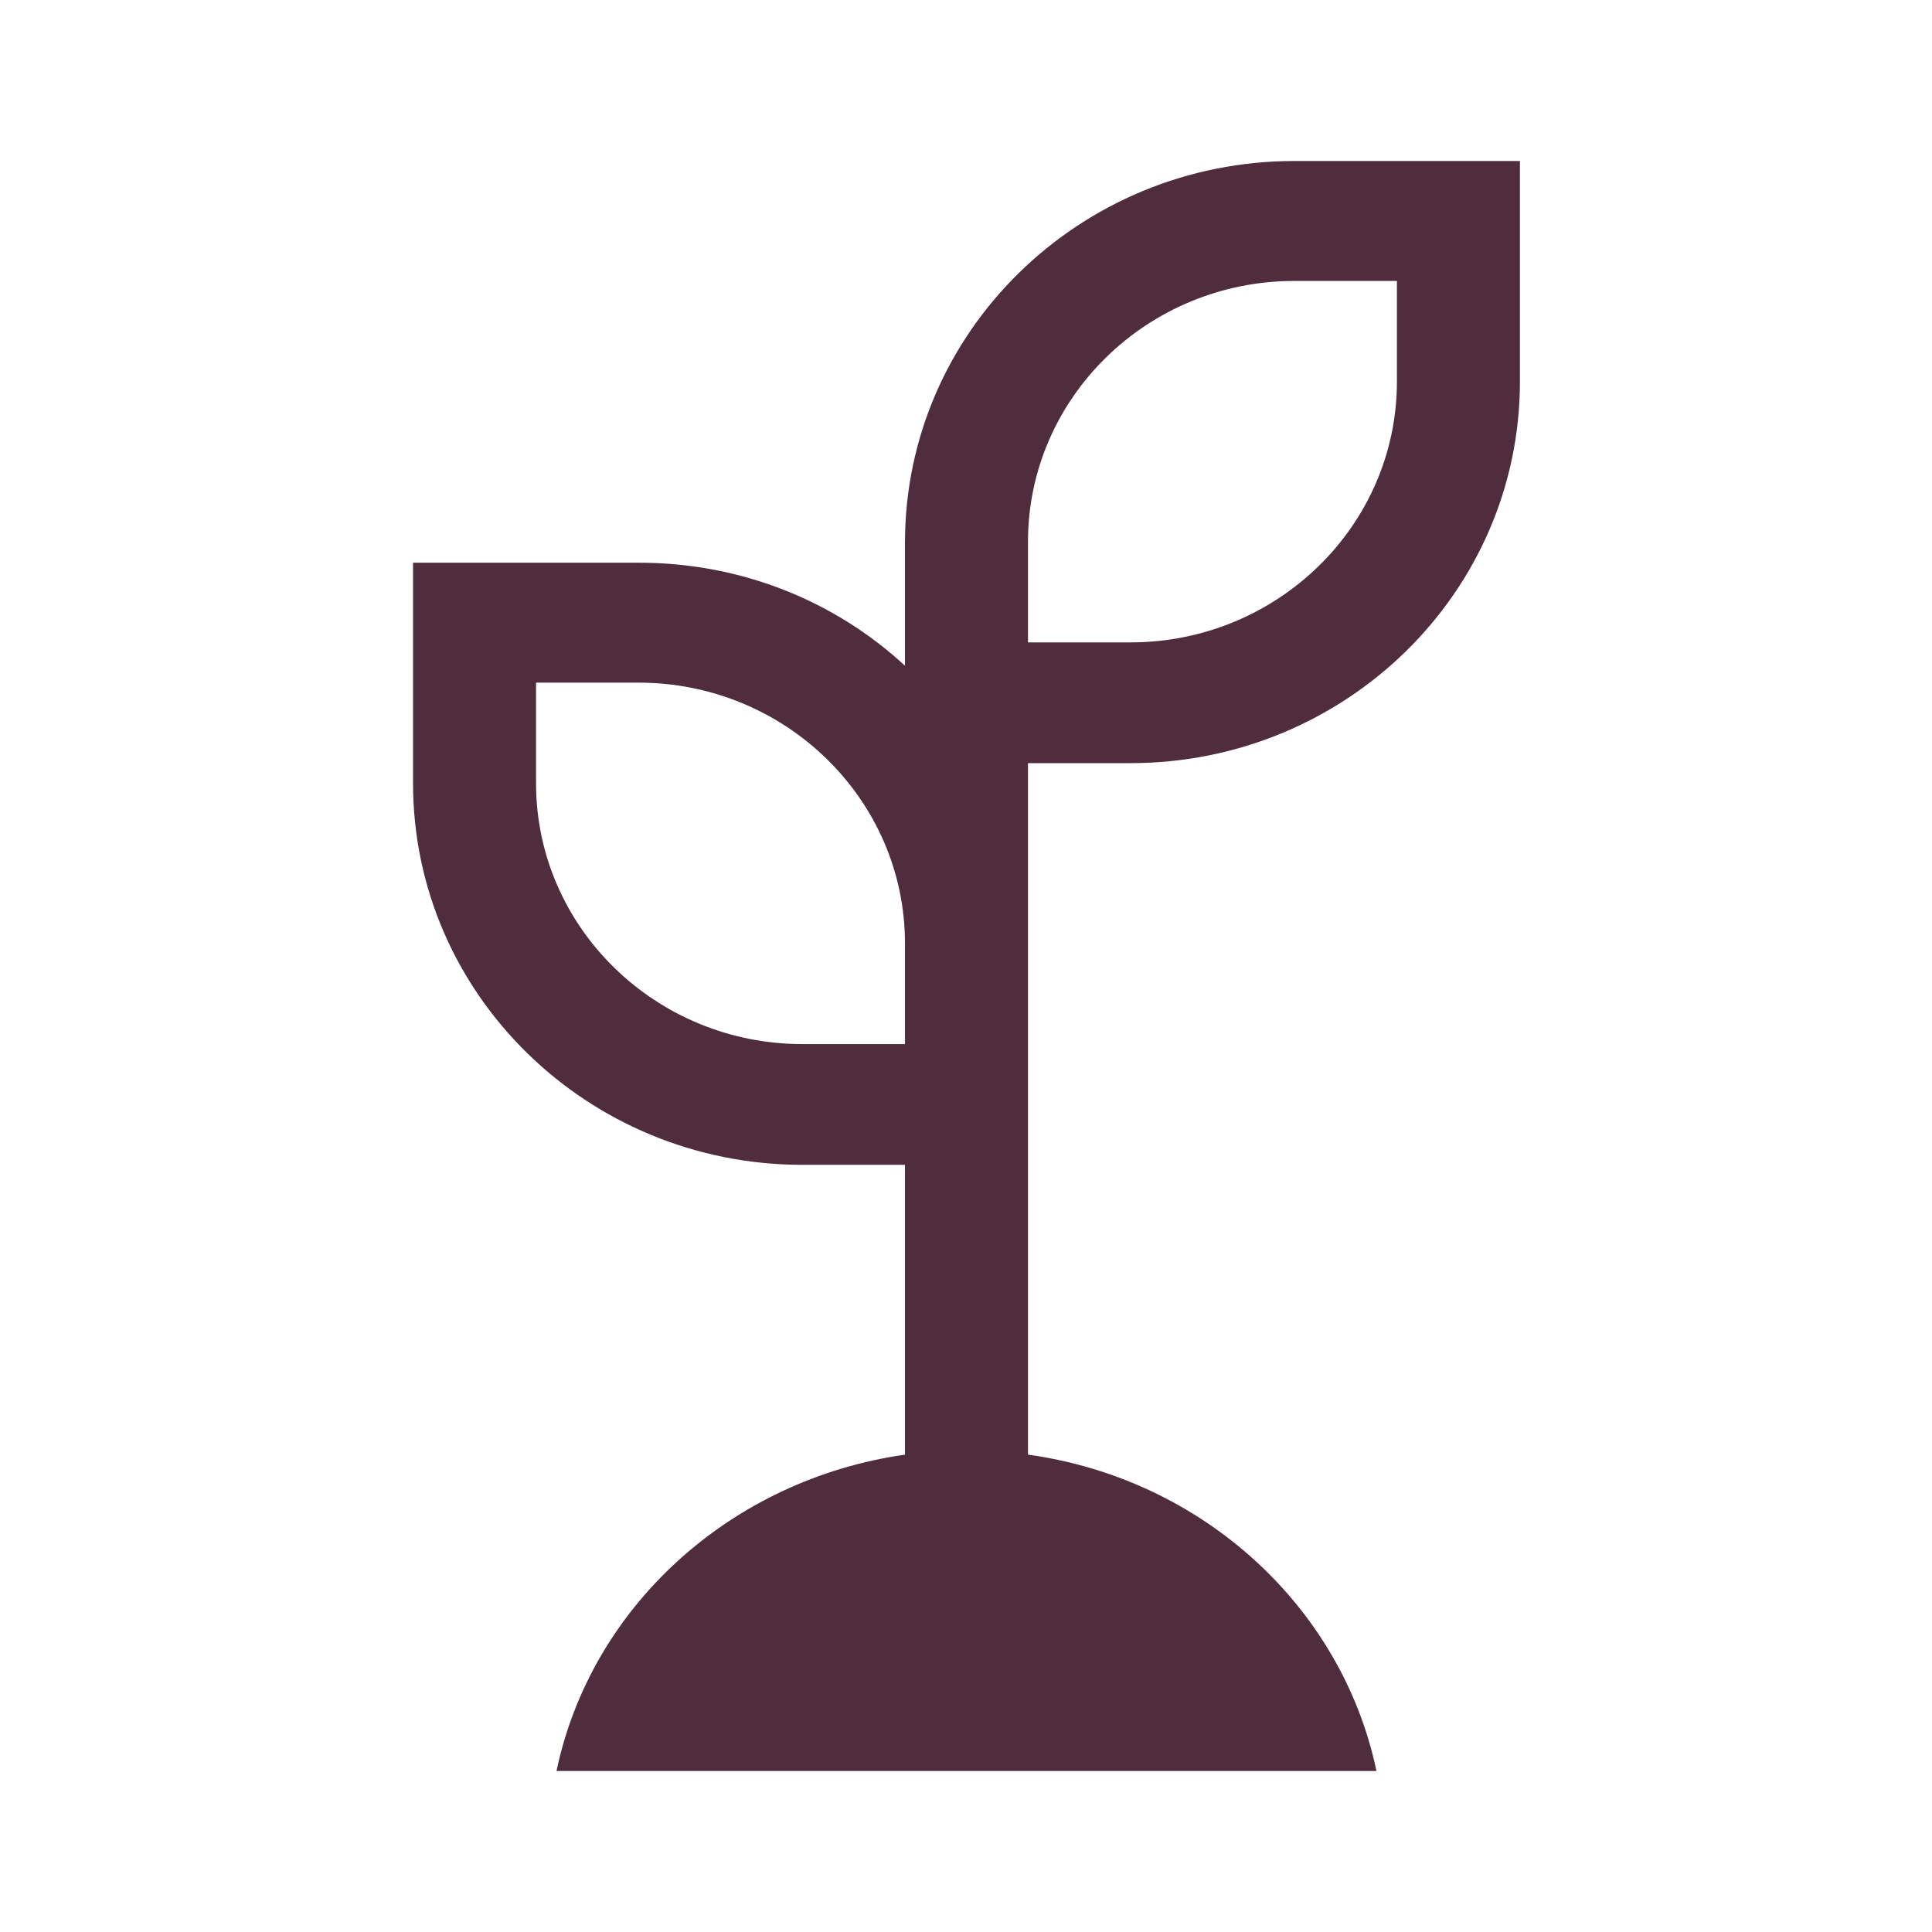
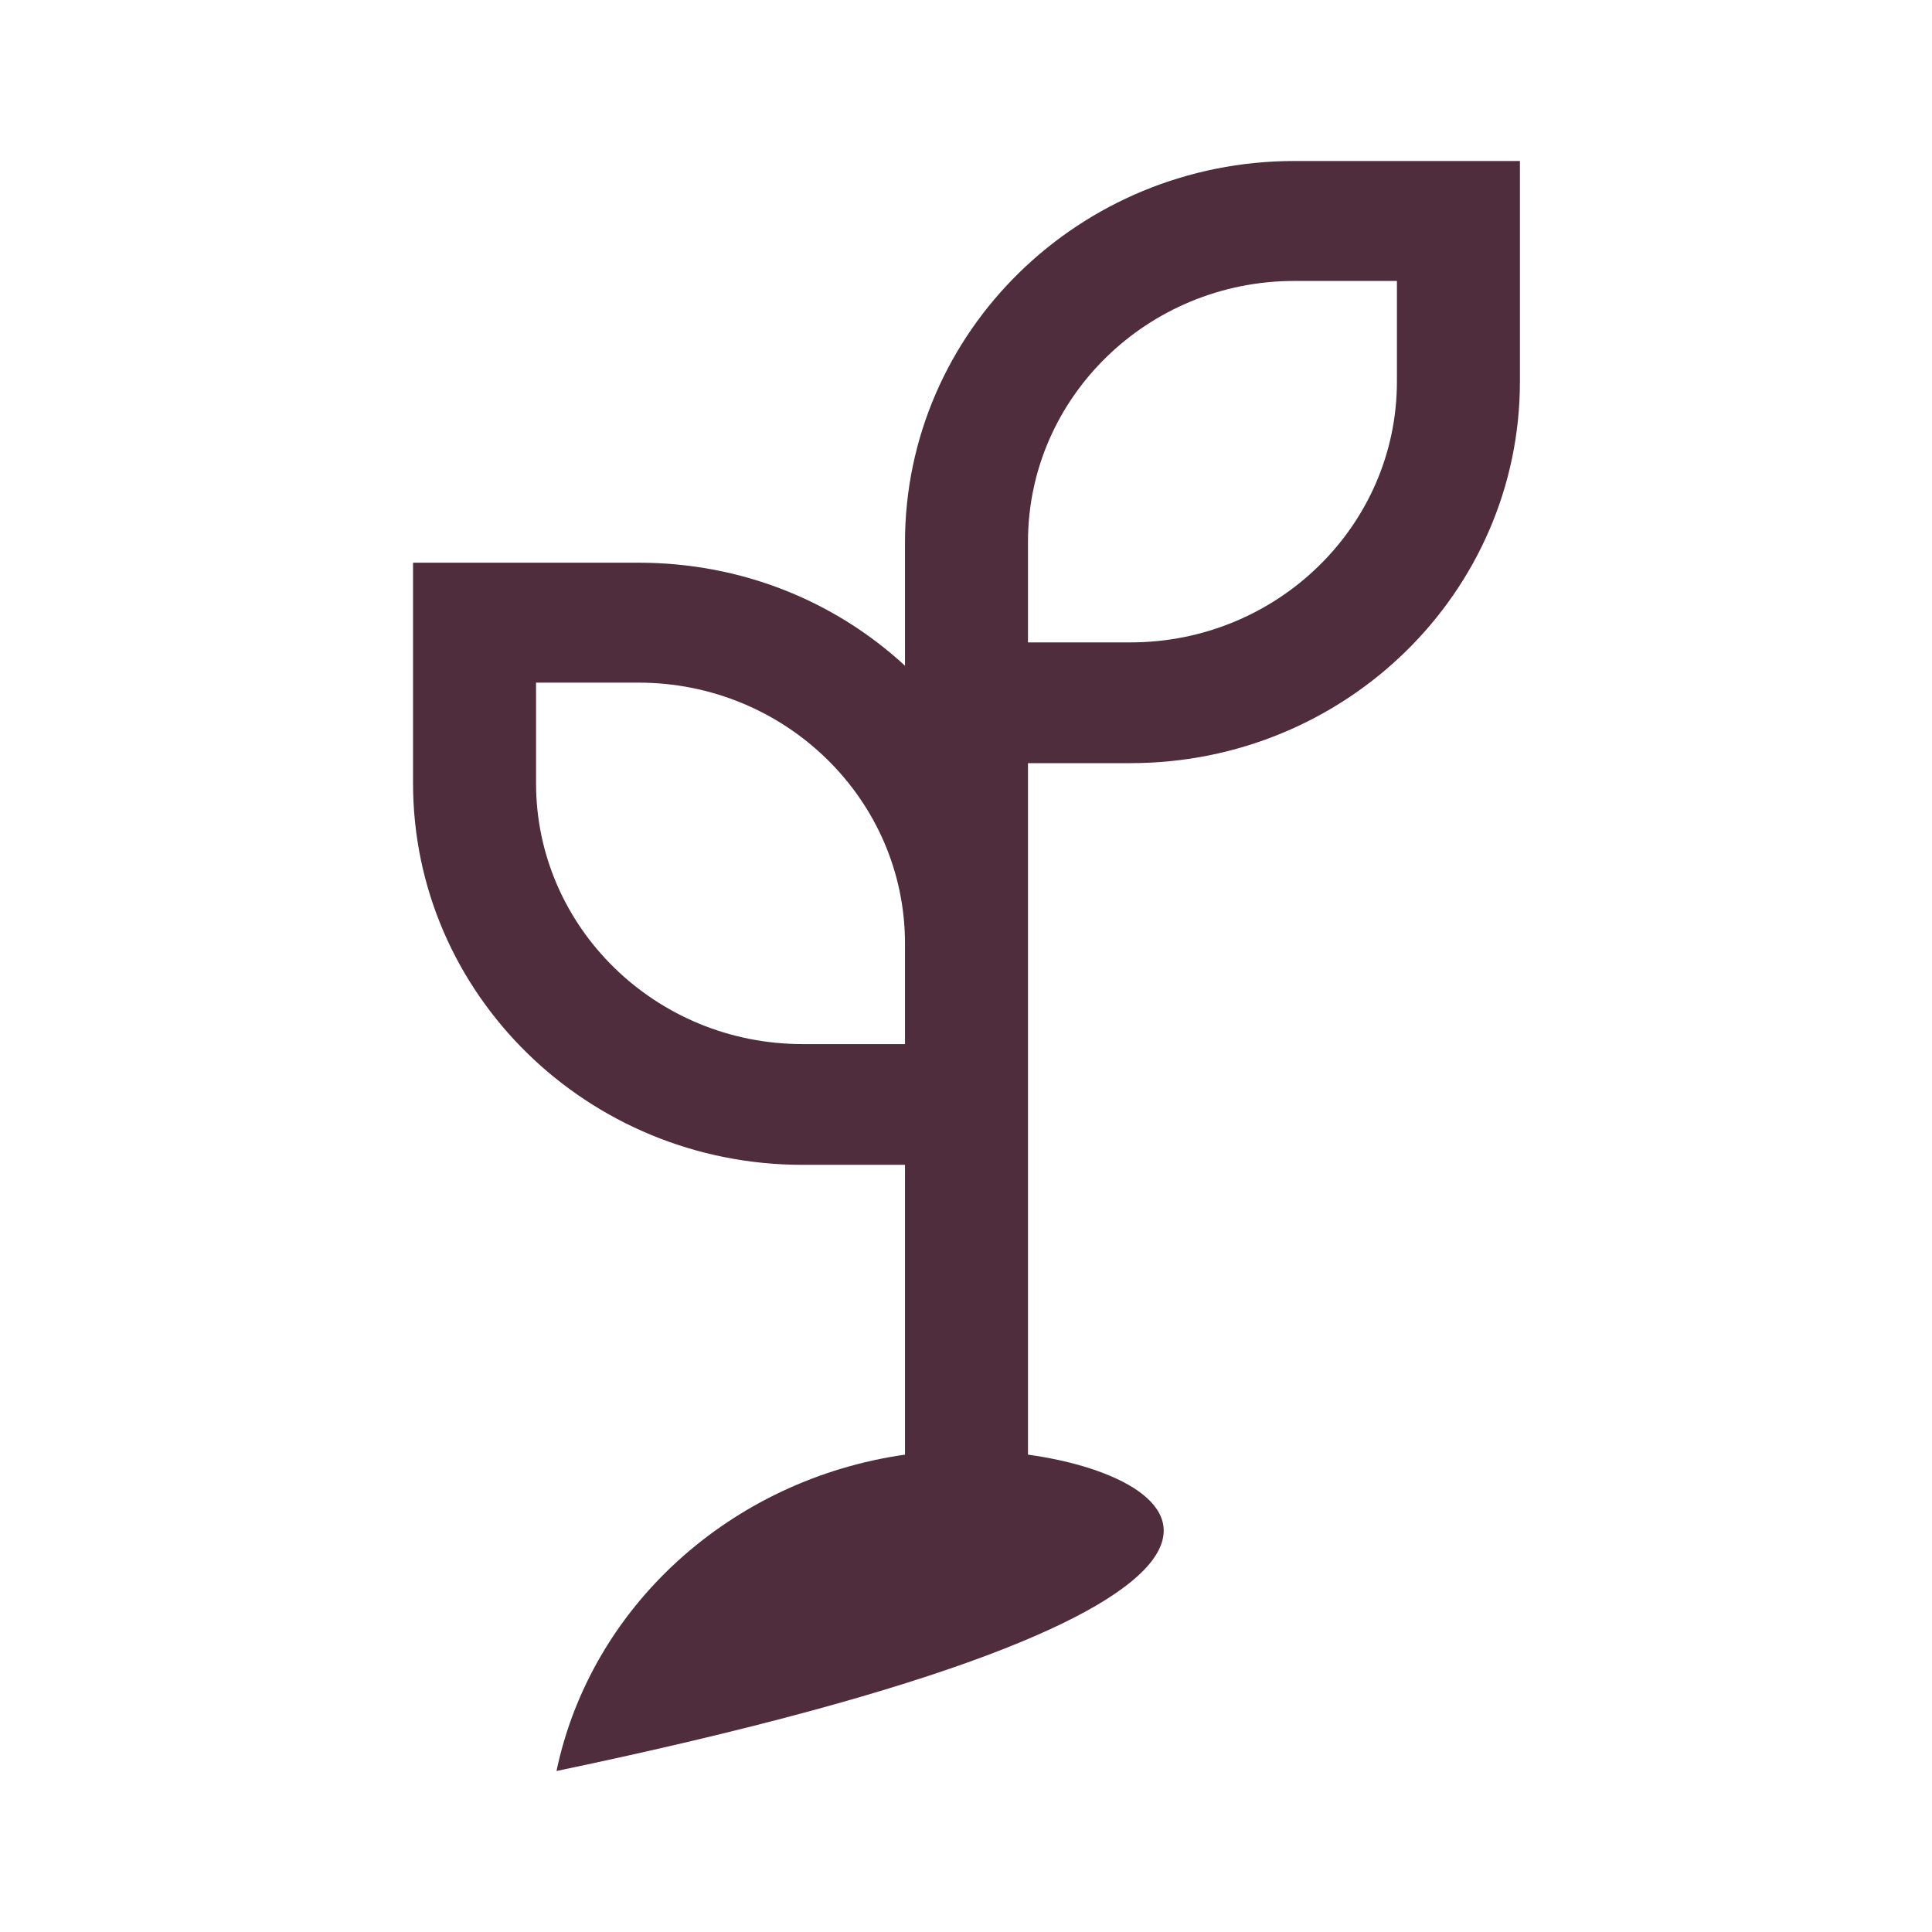
<svg xmlns="http://www.w3.org/2000/svg" width="24" height="24" viewBox="0 0 24 24" fill="none">
-   <path fill-rule="evenodd" clip-rule="evenodd" d="M16.08 2C13.411 2 11.242 4.12 11.242 6.74V8.27C10.376 7.47 9.215 6.99 7.932 6.99H5.131V9.73C5.131 12.35 7.3 14.47 9.969 14.47H11.242V18.07C9.073 18.38 7.341 19.96 6.913 22H17.099C16.671 19.96 14.939 18.37 12.77 18.07V9.48H14.043C16.711 9.48 18.881 7.36 18.881 4.74V2H16.08ZM11.242 12.97H9.969C8.146 12.97 6.659 11.52 6.659 9.73V8.48H7.932C9.755 8.48 11.242 9.93 11.242 11.72V12.97ZM17.353 4.74C17.353 6.53 15.866 7.98 14.043 7.98H12.77V6.73C12.77 4.94 14.257 3.49 16.08 3.49H17.353V4.74Z" fill="#502D3C" />
+   <path fill-rule="evenodd" clip-rule="evenodd" d="M16.08 2C13.411 2 11.242 4.12 11.242 6.74V8.27C10.376 7.47 9.215 6.99 7.932 6.99H5.131V9.73C5.131 12.35 7.3 14.47 9.969 14.47H11.242V18.07C9.073 18.38 7.341 19.96 6.913 22C16.671 19.96 14.939 18.37 12.77 18.07V9.48H14.043C16.711 9.48 18.881 7.36 18.881 4.74V2H16.08ZM11.242 12.97H9.969C8.146 12.97 6.659 11.52 6.659 9.73V8.48H7.932C9.755 8.48 11.242 9.93 11.242 11.72V12.97ZM17.353 4.74C17.353 6.53 15.866 7.98 14.043 7.98H12.77V6.73C12.77 4.94 14.257 3.49 16.08 3.49H17.353V4.74Z" fill="#502D3C" />
</svg>